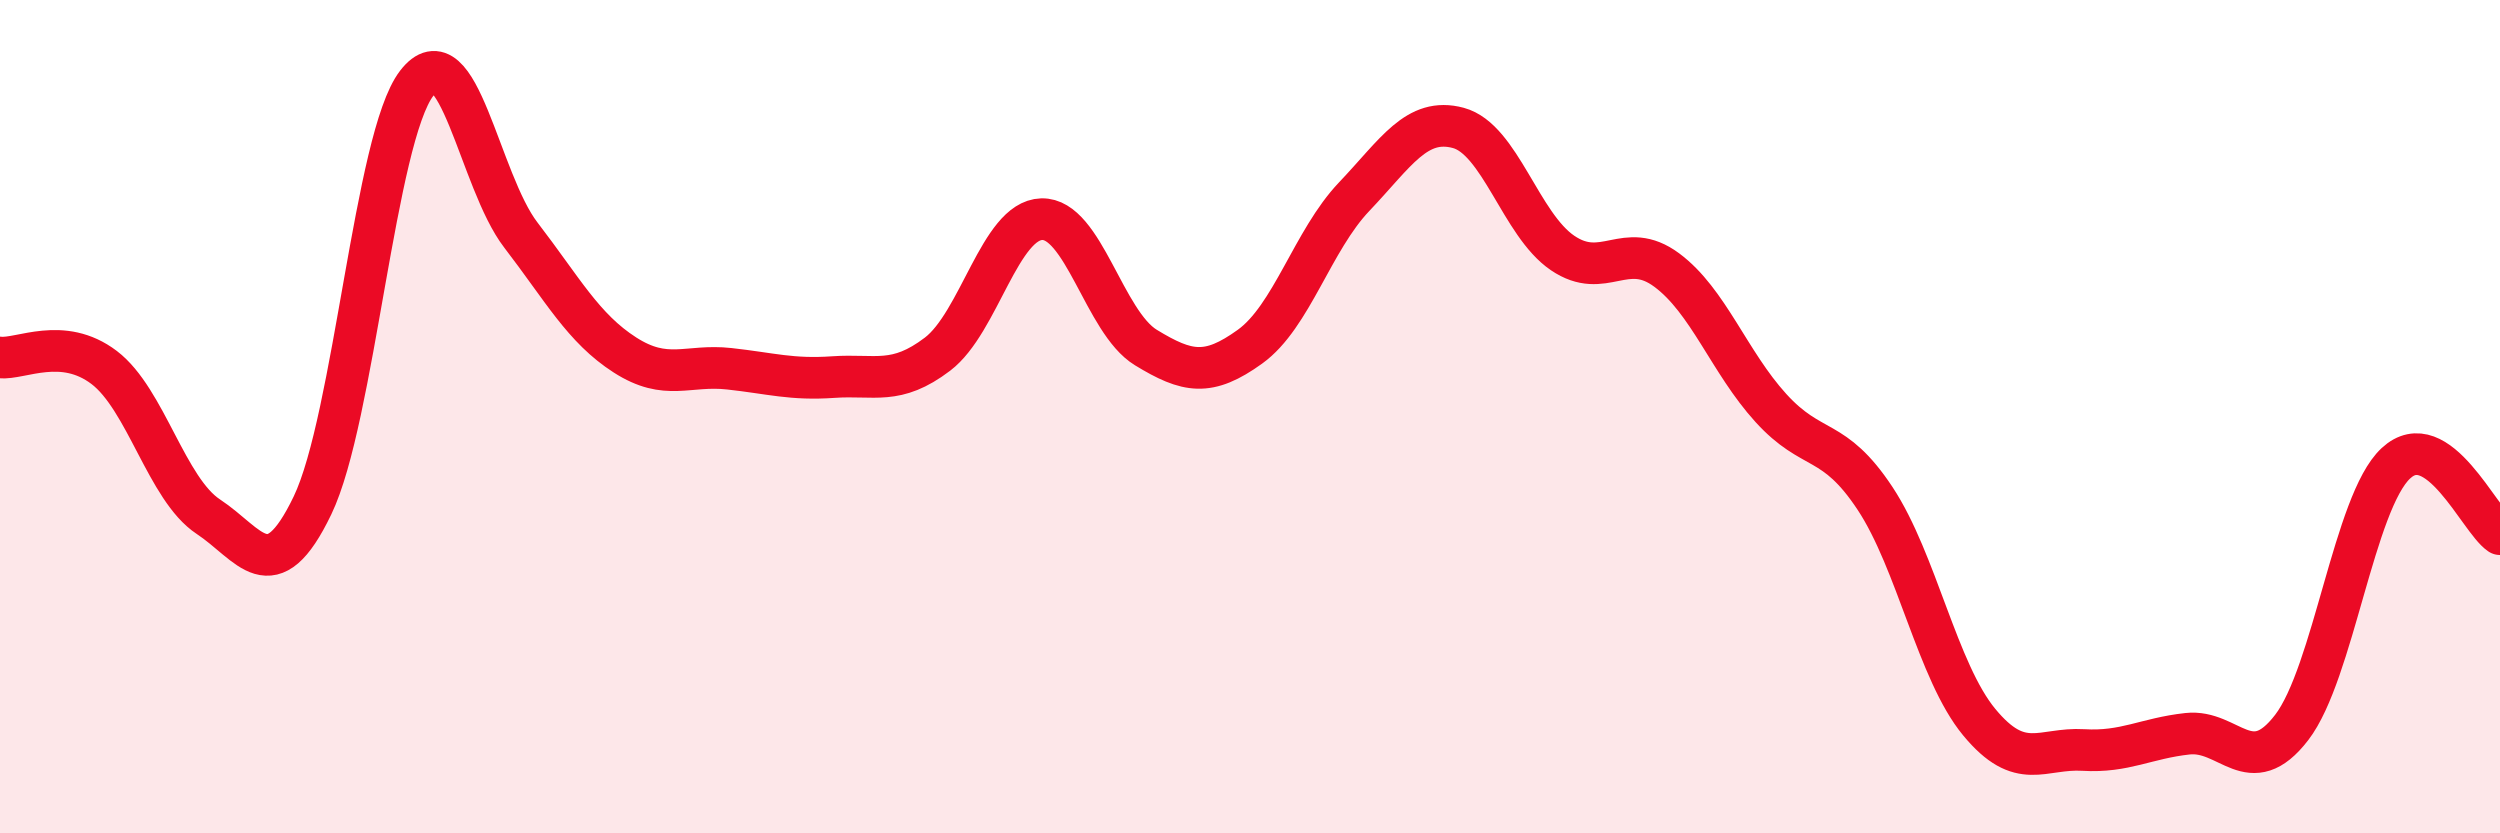
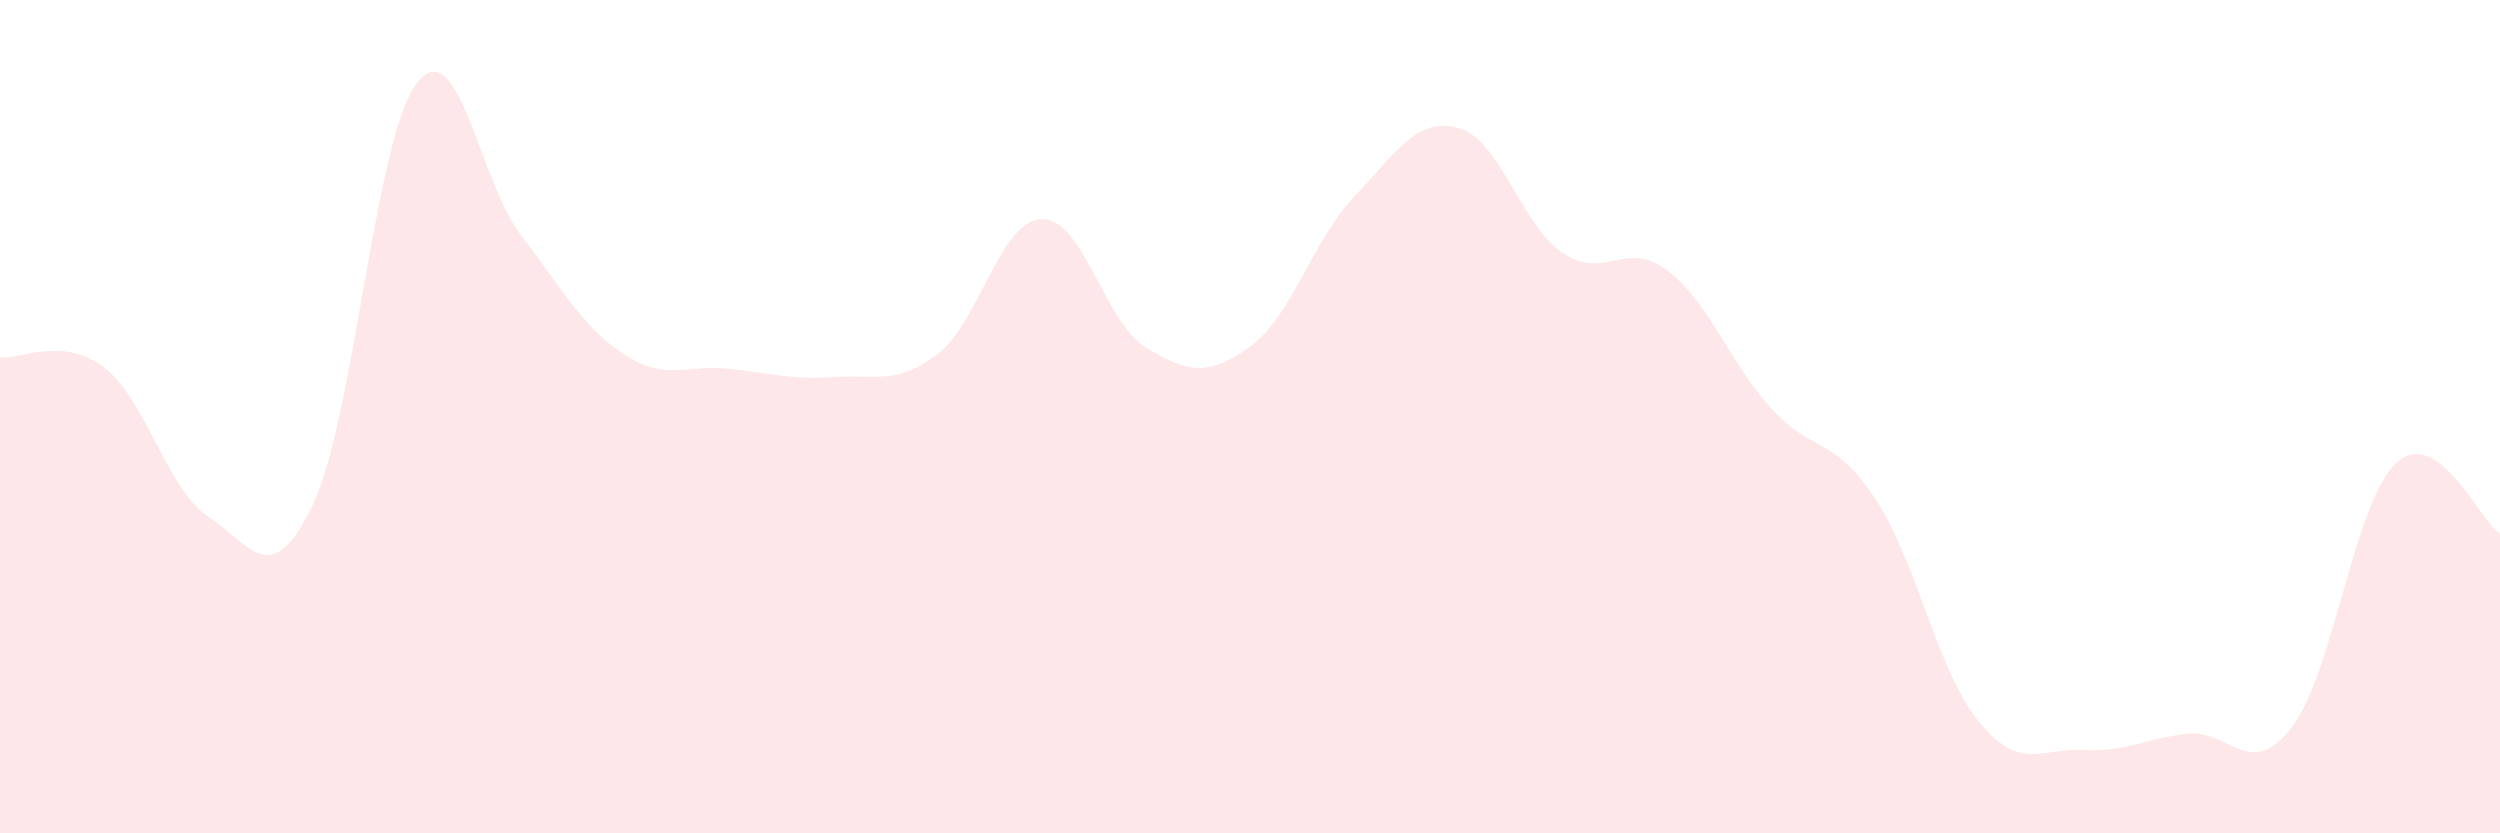
<svg xmlns="http://www.w3.org/2000/svg" width="60" height="20" viewBox="0 0 60 20">
  <path d="M 0,8.58 C 0.5,8.63 1.5,8.06 2.5,8.82 C 3.5,9.58 4,11.74 5,12.4 C 6,13.06 6.5,14.21 7.5,12.13 C 8.5,10.05 9,3.3 10,2 C 11,0.7 11.5,4.34 12.5,5.64 C 13.5,6.94 14,7.88 15,8.52 C 16,9.16 16.5,8.74 17.5,8.85 C 18.5,8.96 19,9.12 20,9.05 C 21,8.98 21.5,9.26 22.5,8.5 C 23.5,7.74 24,5.29 25,5.26 C 26,5.23 26.5,7.73 27.5,8.34 C 28.5,8.95 29,9.04 30,8.32 C 31,7.6 31.5,5.77 32.5,4.72 C 33.5,3.67 34,2.8 35,3.07 C 36,3.34 36.5,5.39 37.5,6.07 C 38.5,6.75 39,5.74 40,6.48 C 41,7.22 41.5,8.69 42.5,9.79 C 43.5,10.89 44,10.45 45,11.96 C 46,13.47 46.5,16.12 47.5,17.33 C 48.5,18.54 49,17.94 50,18 C 51,18.06 51.5,17.72 52.5,17.61 C 53.5,17.5 54,18.76 55,17.46 C 56,16.16 56.5,12.05 57.5,11.12 C 58.5,10.19 59.5,12.48 60,12.82L60 20L0 20Z" fill="#EB0A25" opacity="0.1" stroke-linecap="round" stroke-linejoin="round" />
-   <path d="M 0,8.58 C 0.5,8.63 1.5,8.06 2.5,8.82 C 3.5,9.58 4,11.74 5,12.4 C 6,13.06 6.5,14.21 7.5,12.13 C 8.5,10.05 9,3.3 10,2 C 11,0.7 11.5,4.34 12.5,5.64 C 13.5,6.94 14,7.88 15,8.52 C 16,9.16 16.5,8.74 17.5,8.85 C 18.5,8.96 19,9.12 20,9.05 C 21,8.98 21.5,9.26 22.5,8.5 C 23.5,7.74 24,5.29 25,5.26 C 26,5.23 26.5,7.73 27.5,8.34 C 28.5,8.95 29,9.04 30,8.32 C 31,7.6 31.5,5.77 32.5,4.72 C 33.5,3.67 34,2.8 35,3.07 C 36,3.34 36.5,5.39 37.5,6.07 C 38.5,6.75 39,5.74 40,6.48 C 41,7.22 41.5,8.69 42.5,9.79 C 43.5,10.89 44,10.45 45,11.96 C 46,13.47 46.5,16.12 47.5,17.33 C 48.5,18.54 49,17.94 50,18 C 51,18.06 51.5,17.72 52.5,17.61 C 53.5,17.5 54,18.76 55,17.46 C 56,16.16 56.5,12.05 57.5,11.12 C 58.5,10.19 59.5,12.48 60,12.82" stroke="#EB0A25" stroke-width="1" fill="none" stroke-linecap="round" stroke-linejoin="round" />
</svg>